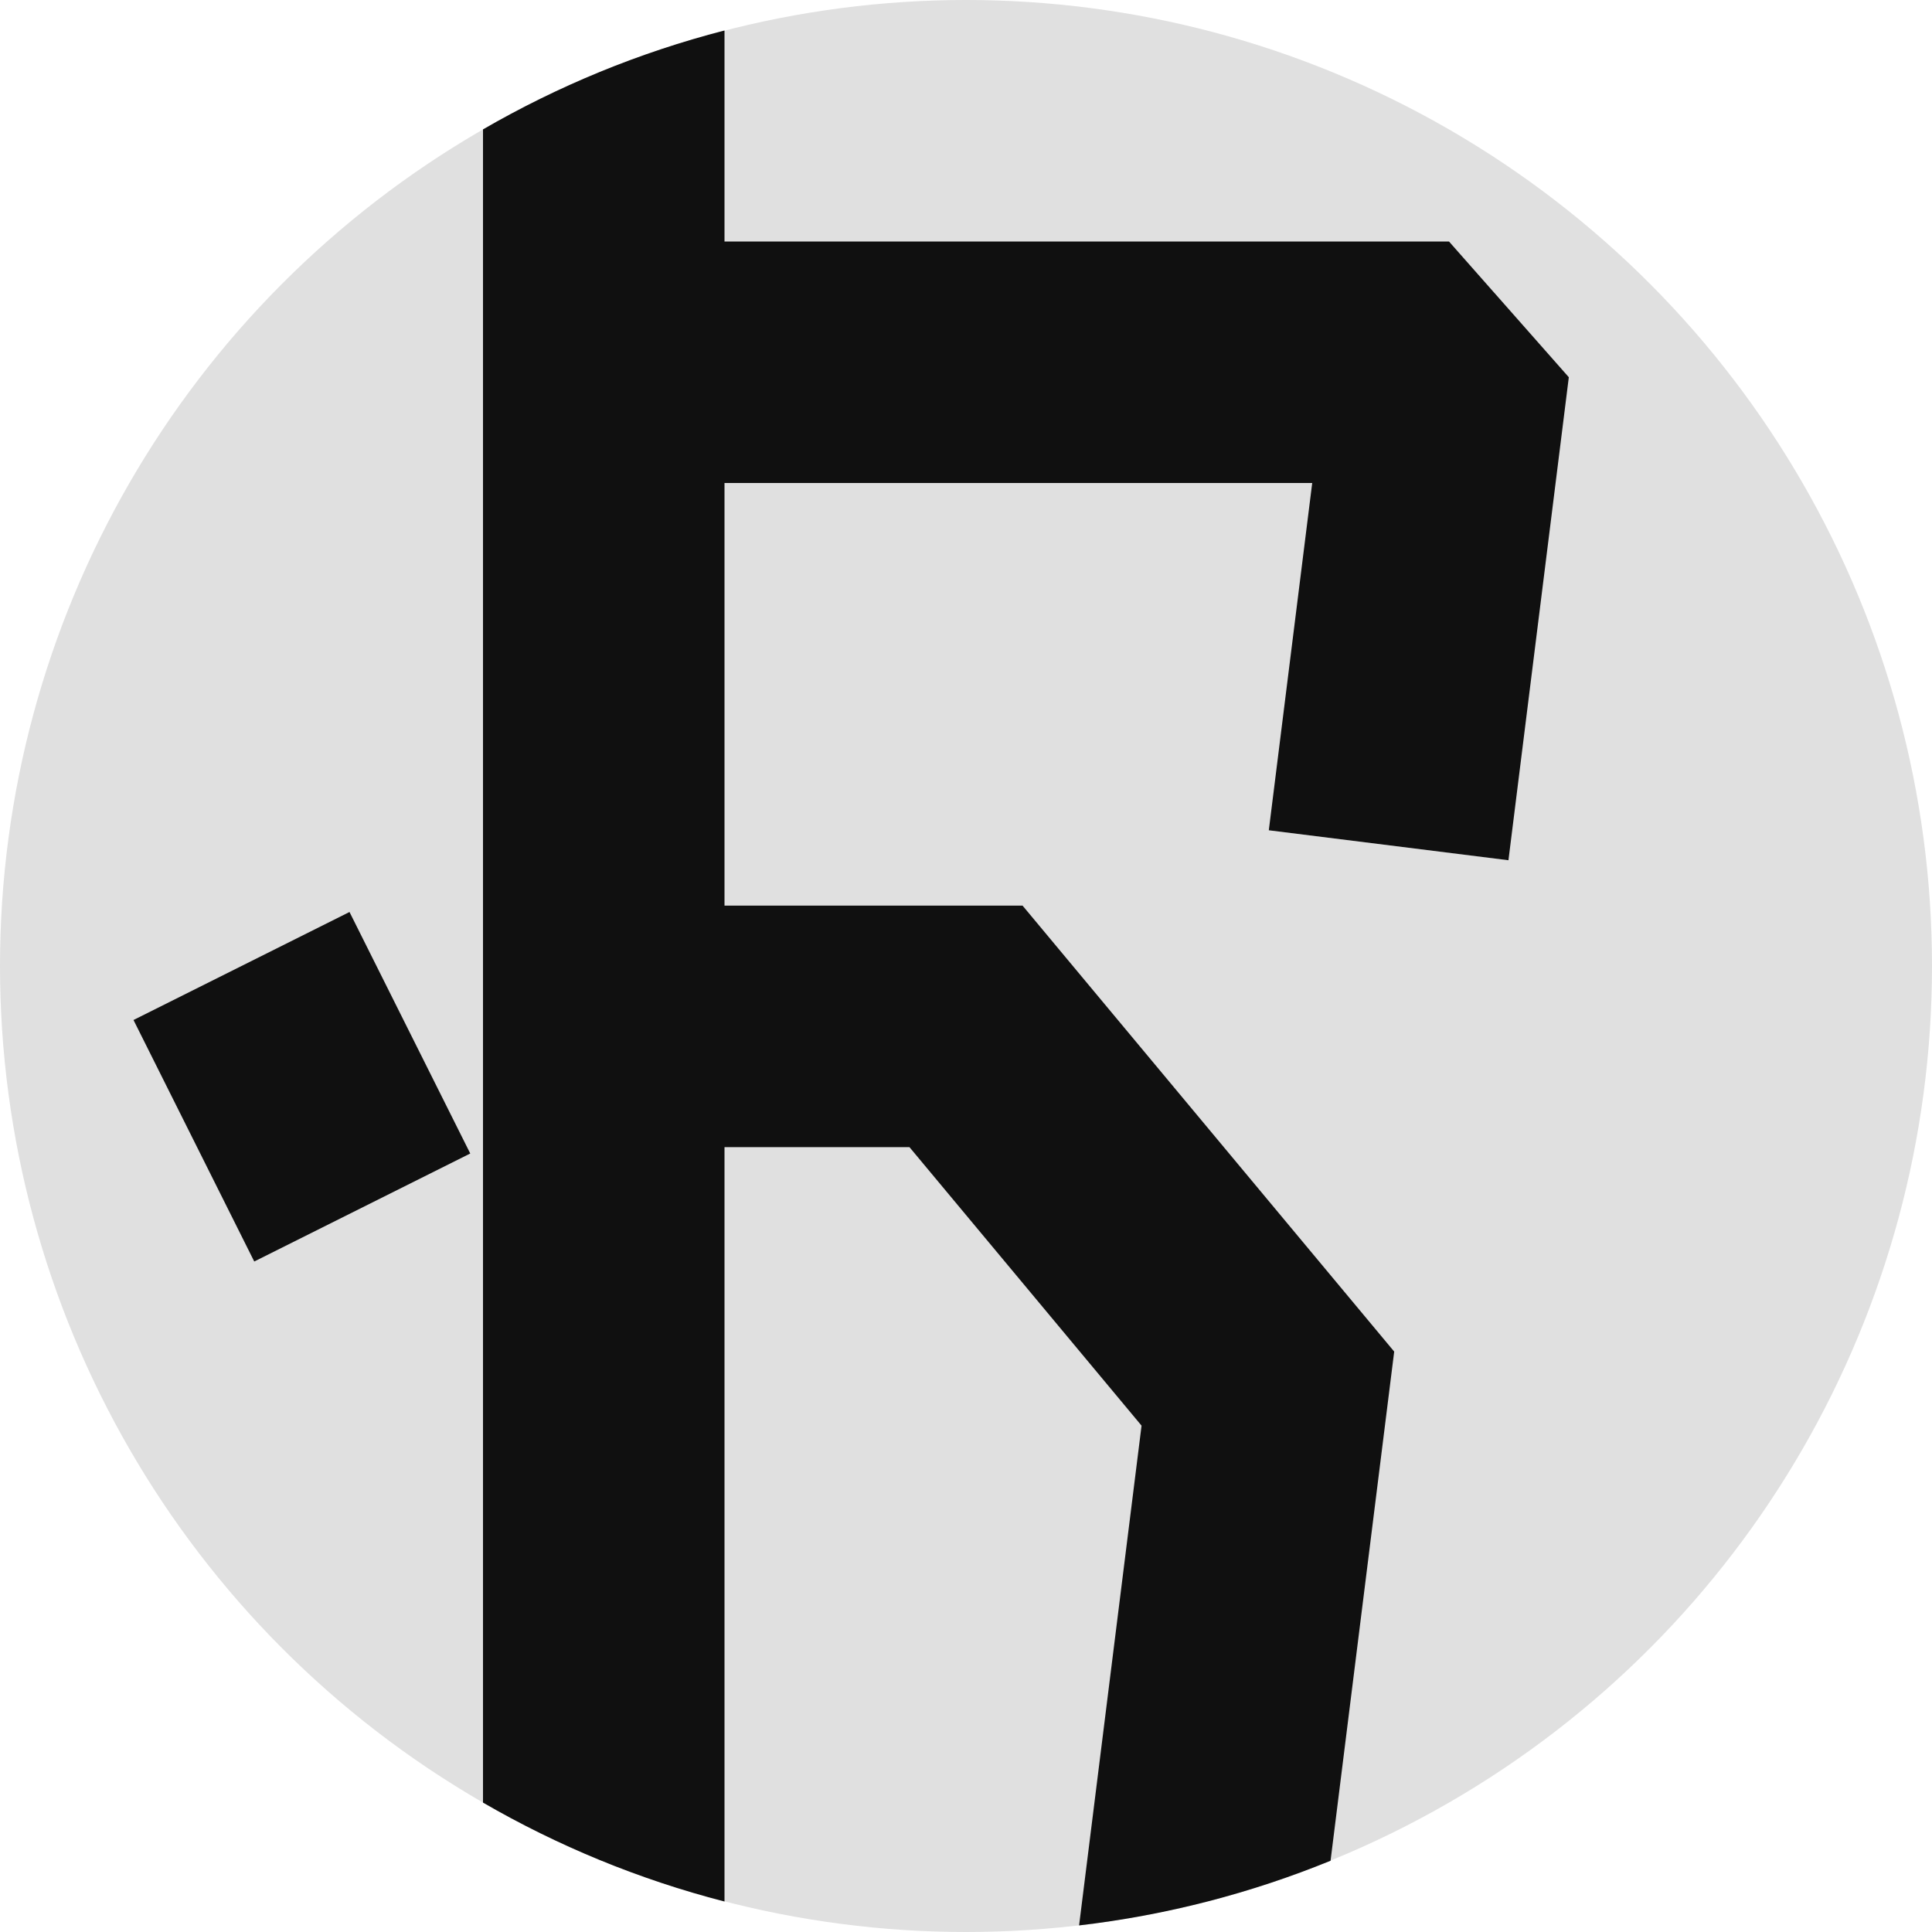
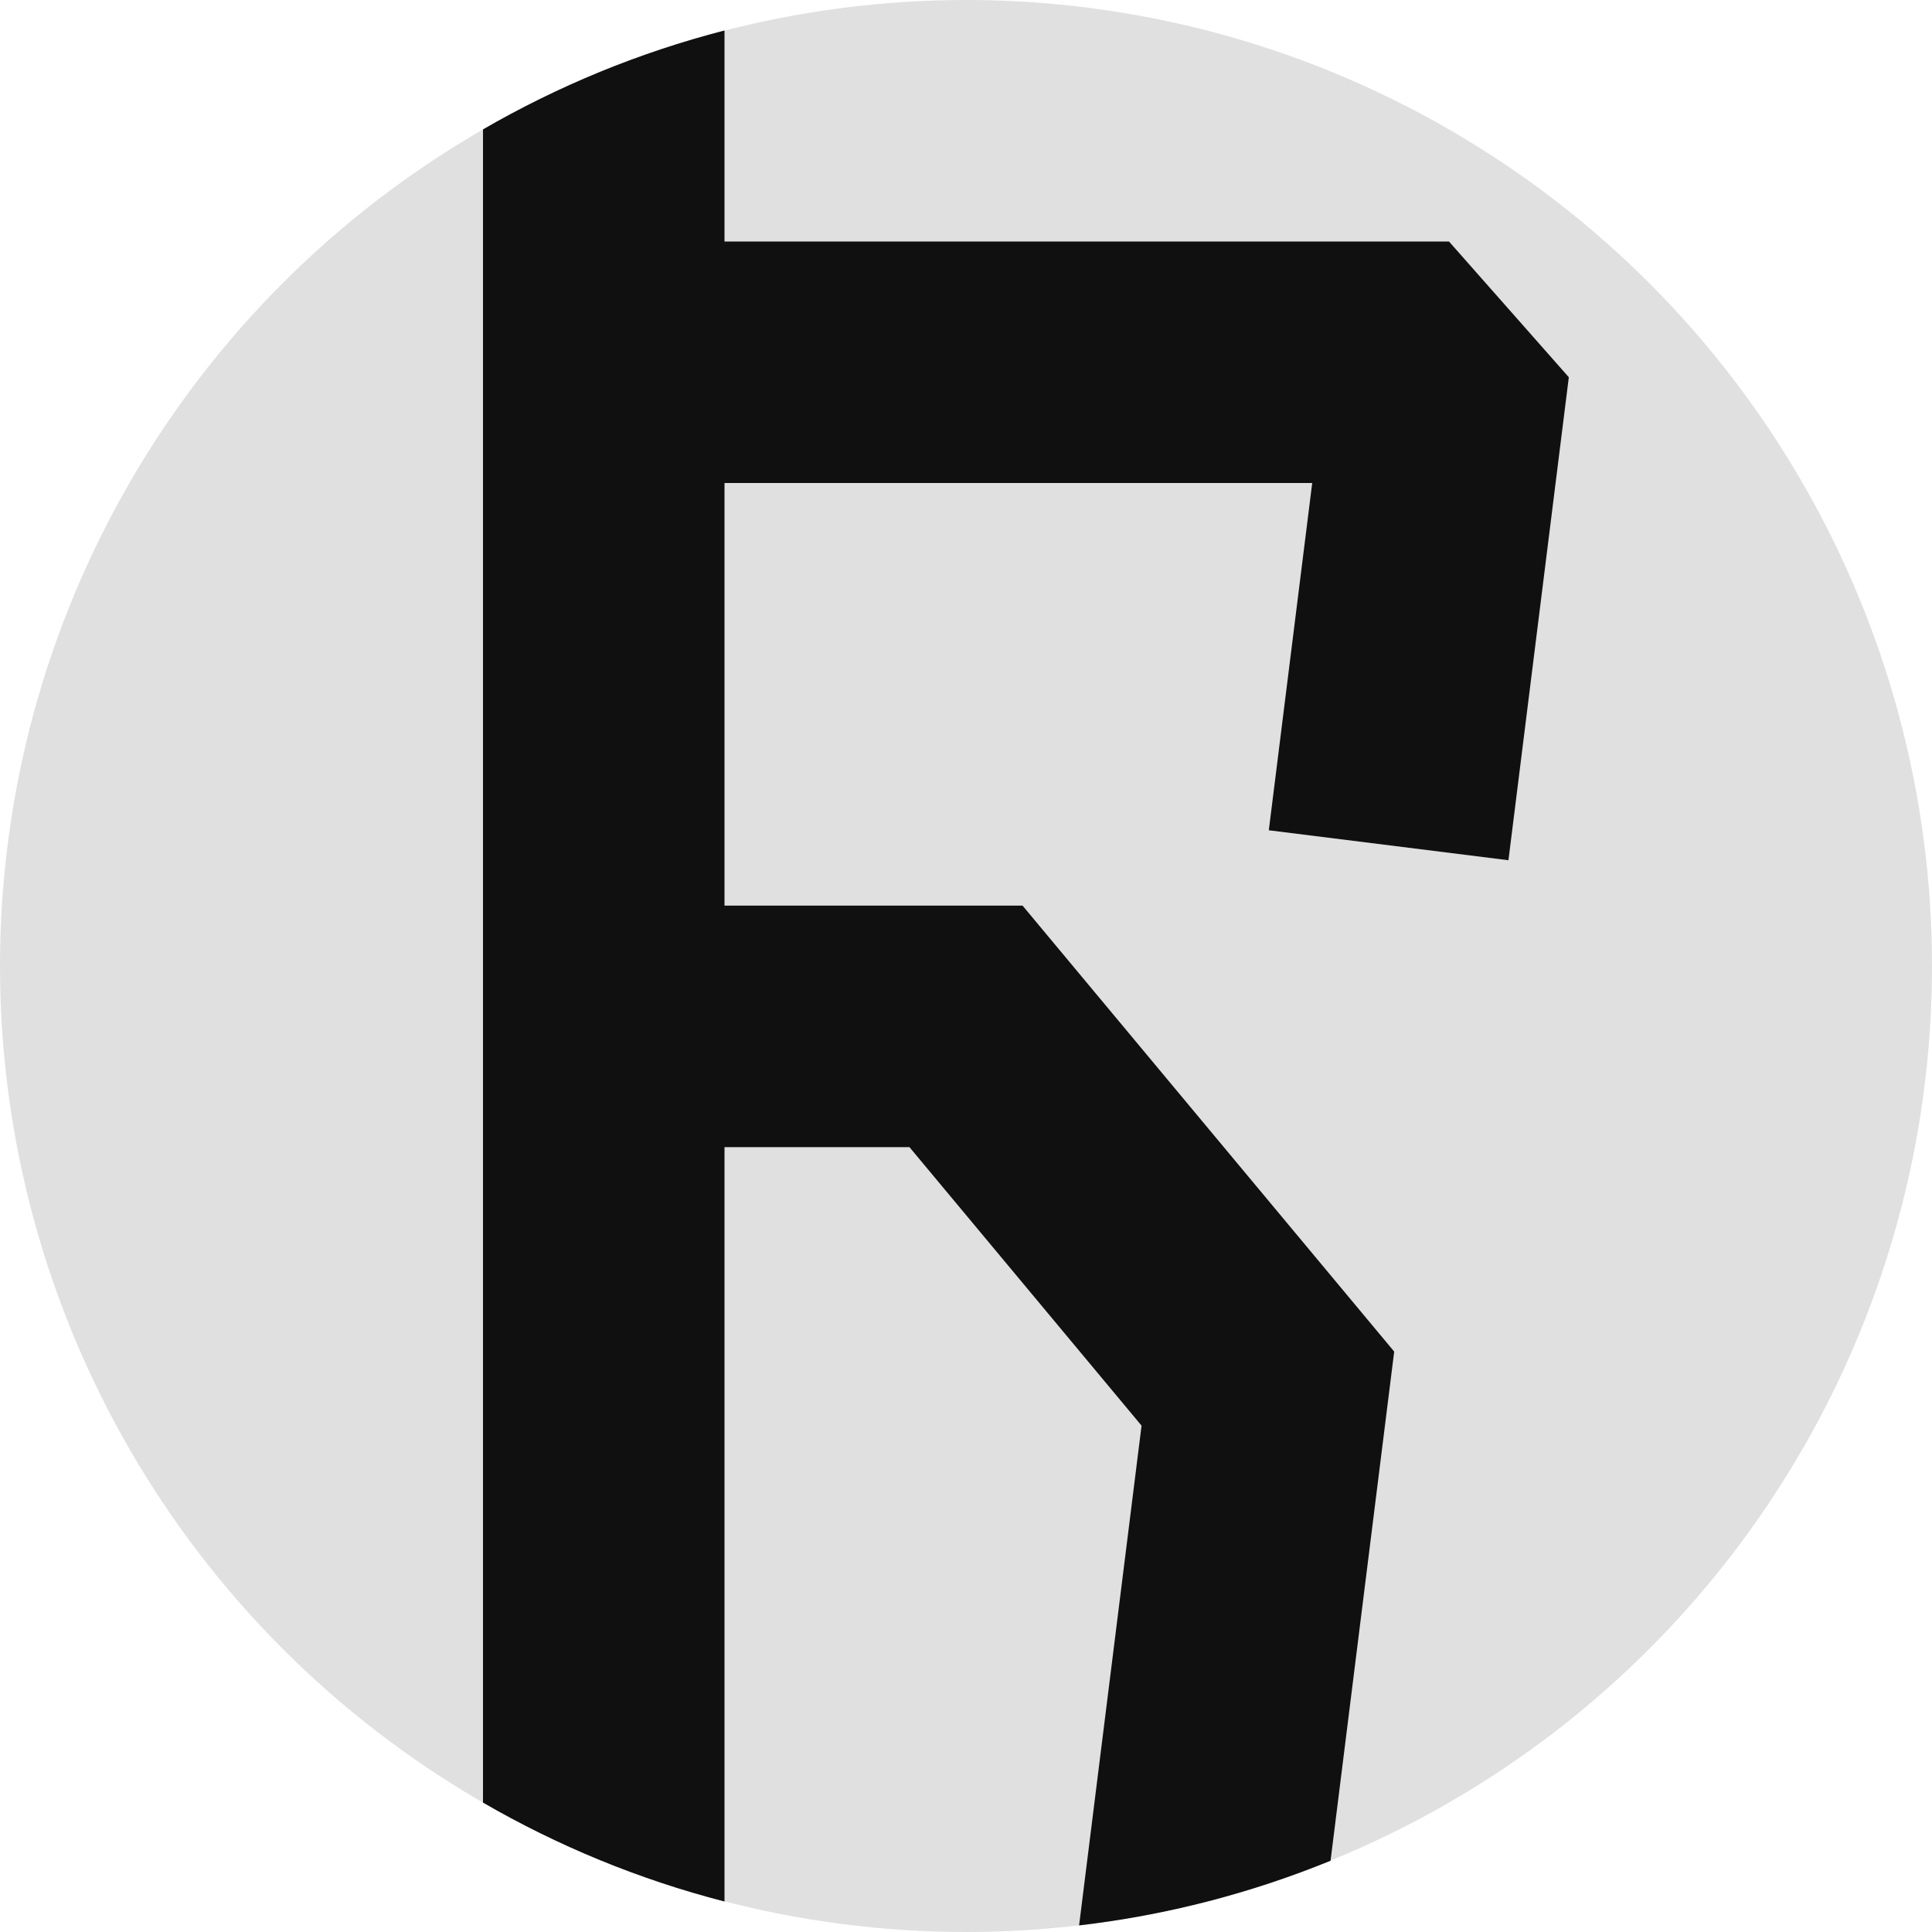
<svg xmlns="http://www.w3.org/2000/svg" width="100%" height="100%" viewBox="0 0 1200 1200" version="1.1" xml:space="preserve" style="fill-rule:evenodd;clip-rule:evenodd;stroke-linejoin:round;stroke-miterlimit:2;">
  <circle cx="600" cy="600" r="600" style="fill:rgb(224,224,224);" />
  <path d="M300,1119.62L300,80.375C346.431,53.491 396.791,32.651 450,18.935L450,150L900,150L974.421,234.303L936.921,534.303L788.079,515.697L815.041,300L450,300L450,562.5L635.128,562.5L865.959,839.497L826.429,1155.74C777.275,1175.81 724.873,1189.54 670.238,1195.92L709.041,885.503L564.872,712.5L450,712.5L450,1181.07C396.791,1167.35 346.431,1146.51 300,1119.62Z" style="fill:rgb(16,16,16);" />
-   <path d="M292.082,716.459L157.918,783.541L82.918,633.541L217.082,566.459L292.082,716.459Z" style="fill:rgb(16,16,16);" />
</svg>